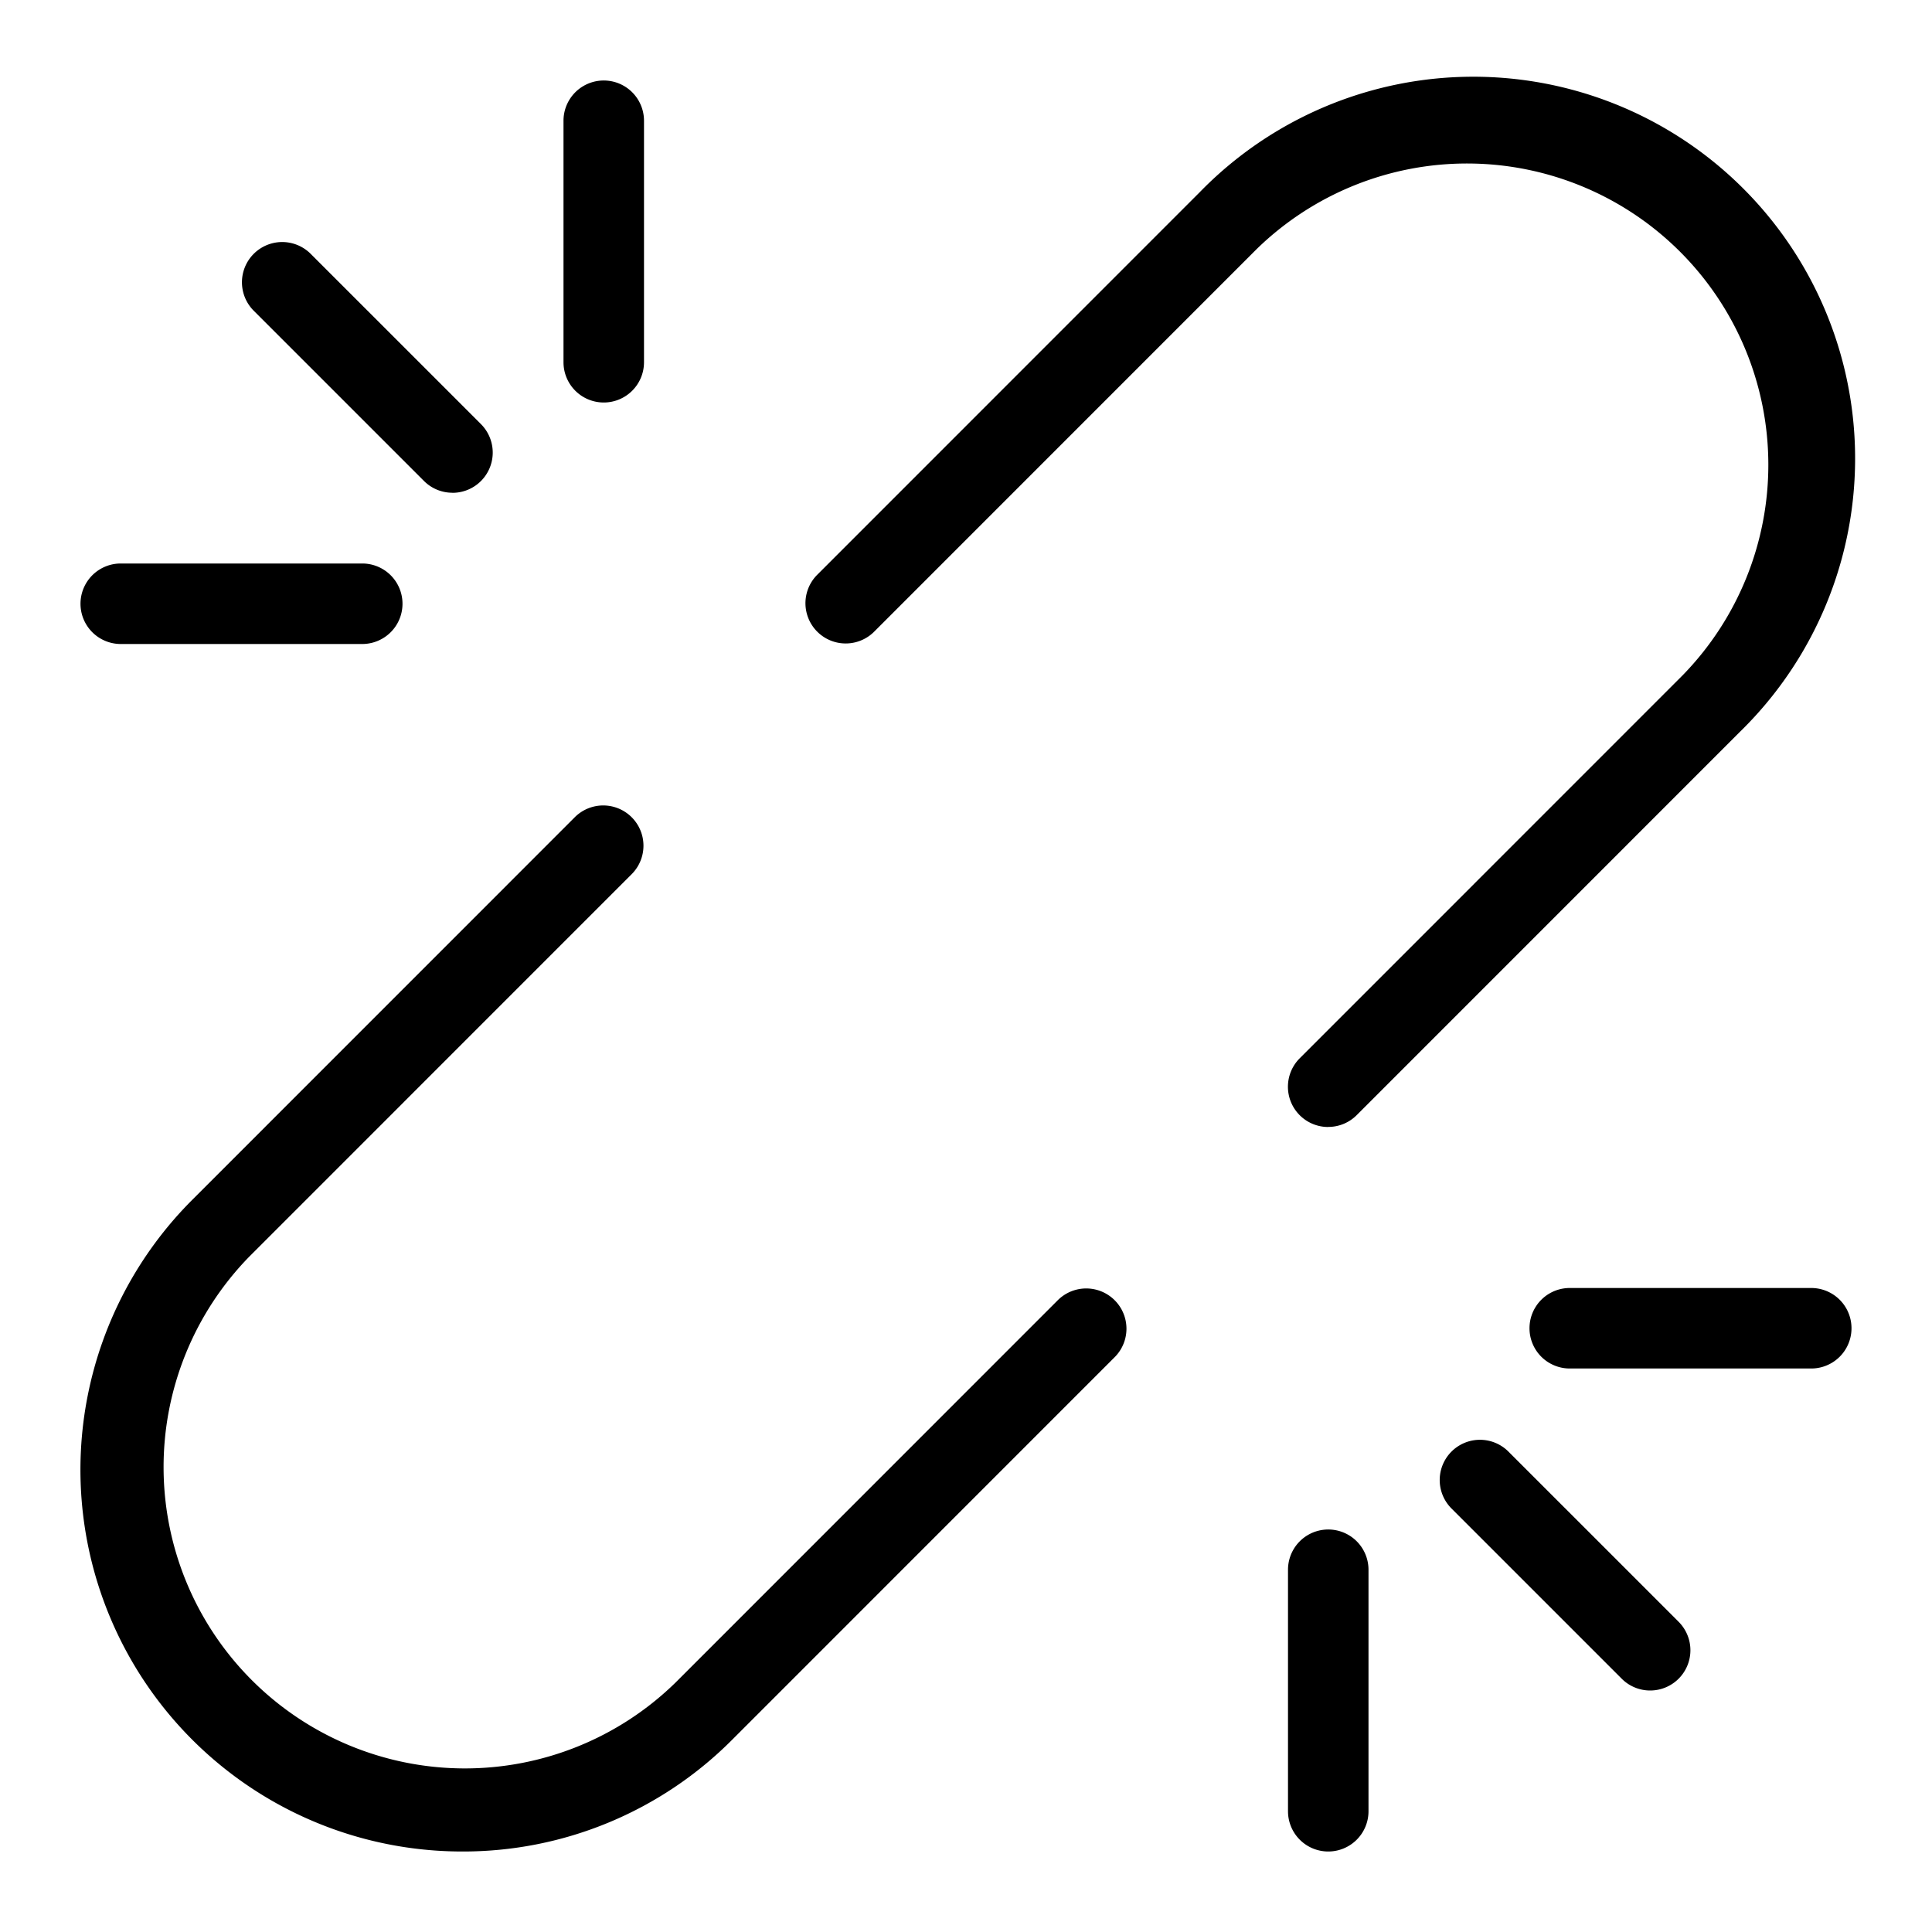
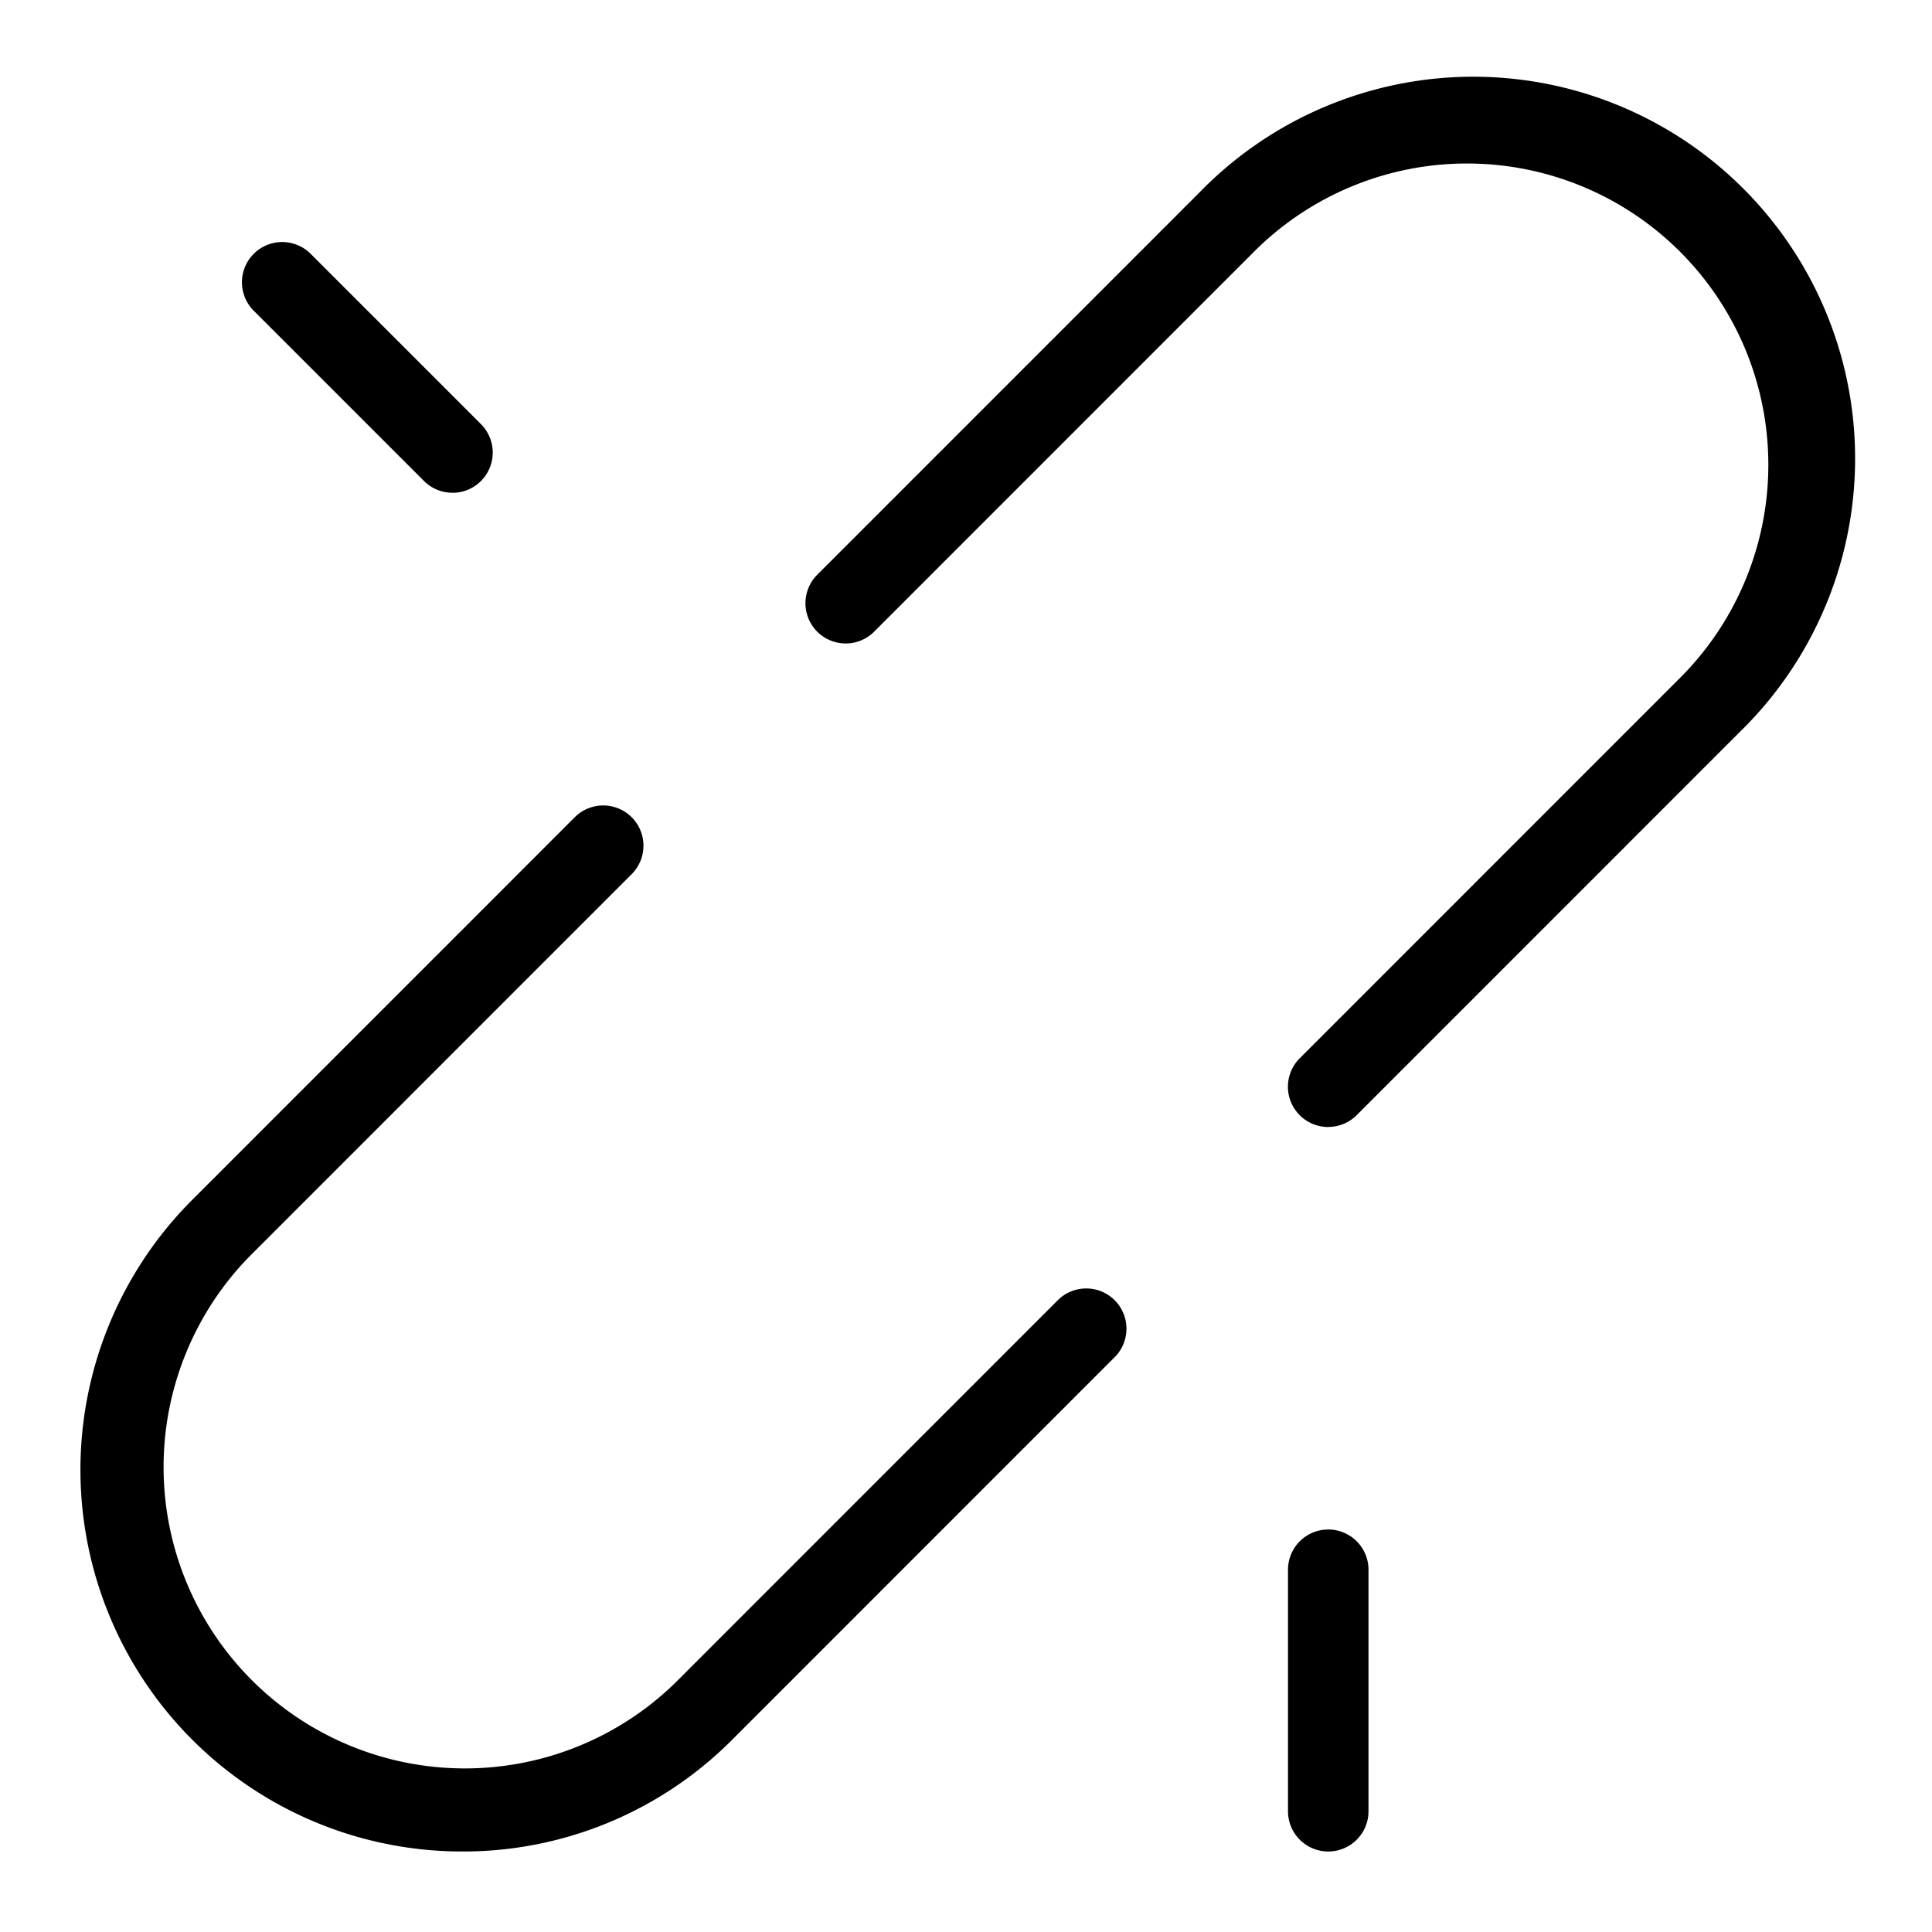
<svg xmlns="http://www.w3.org/2000/svg" viewBox="0 0 24 24">
  <path d="m5.743 23a4.742 4.742 0 0 1 -3.354-8.096l4.757-4.758a.5.5 0 0 1 .707.707l-4.757 4.758a3.743 3.743 0 0 0 5.293 5.293l4.757-4.758a.5.5 0 0 1 .707.707l-4.757 4.758a4.715 4.715 0 0 1 -3.354 1.389z" />
  <path d="m16.5 14a.5.5 0 0 1 -.354-.854l4.757-4.758a3.743 3.743 0 0 0 -5.293-5.293l-4.757 4.758a.5.5 0 0 1 -.707-.707l4.757-4.758a4.743 4.743 0 1 1 6.707 6.707l-4.757 4.758a.498.498 0 0 1 -.354.146z" />
-   <path d="m22.5 17h-3a.5.5 0 0 1 0-1h3a.5.5 0 0 1 0 1z" />
  <path d="m16.5 23a.5.5 0 0 1 -.5-.5v-3a.5.5 0 0 1 1 0v3a.5.5 0 0 1 -.5.5z" />
-   <path d="m20.5 21a.498.498 0 0 1 -.354-.146l-2.121-2.121a.5.5 0 0 1 .707-.707l2.121 2.121a.5.5 0 0 1 -.353.853z" />
-   <path d="m4.5 8h-3a.5.5 0 0 1 0-1h3a.5.5 0 0 1 0 1z" />
-   <path d="m7.5 5a.5.5 0 0 1 -.5-.5v-3a.5.5 0 0 1 1 0v3a.5.5 0 0 1 -.5.5z" />
  <path d="m5.621 6.121a.498.498 0 0 1 -.354-.146l-2.121-2.121a.5.5 0 0 1 .707-.707l2.121 2.121a.5.5 0 0 1 -.354.854z" />
</svg>